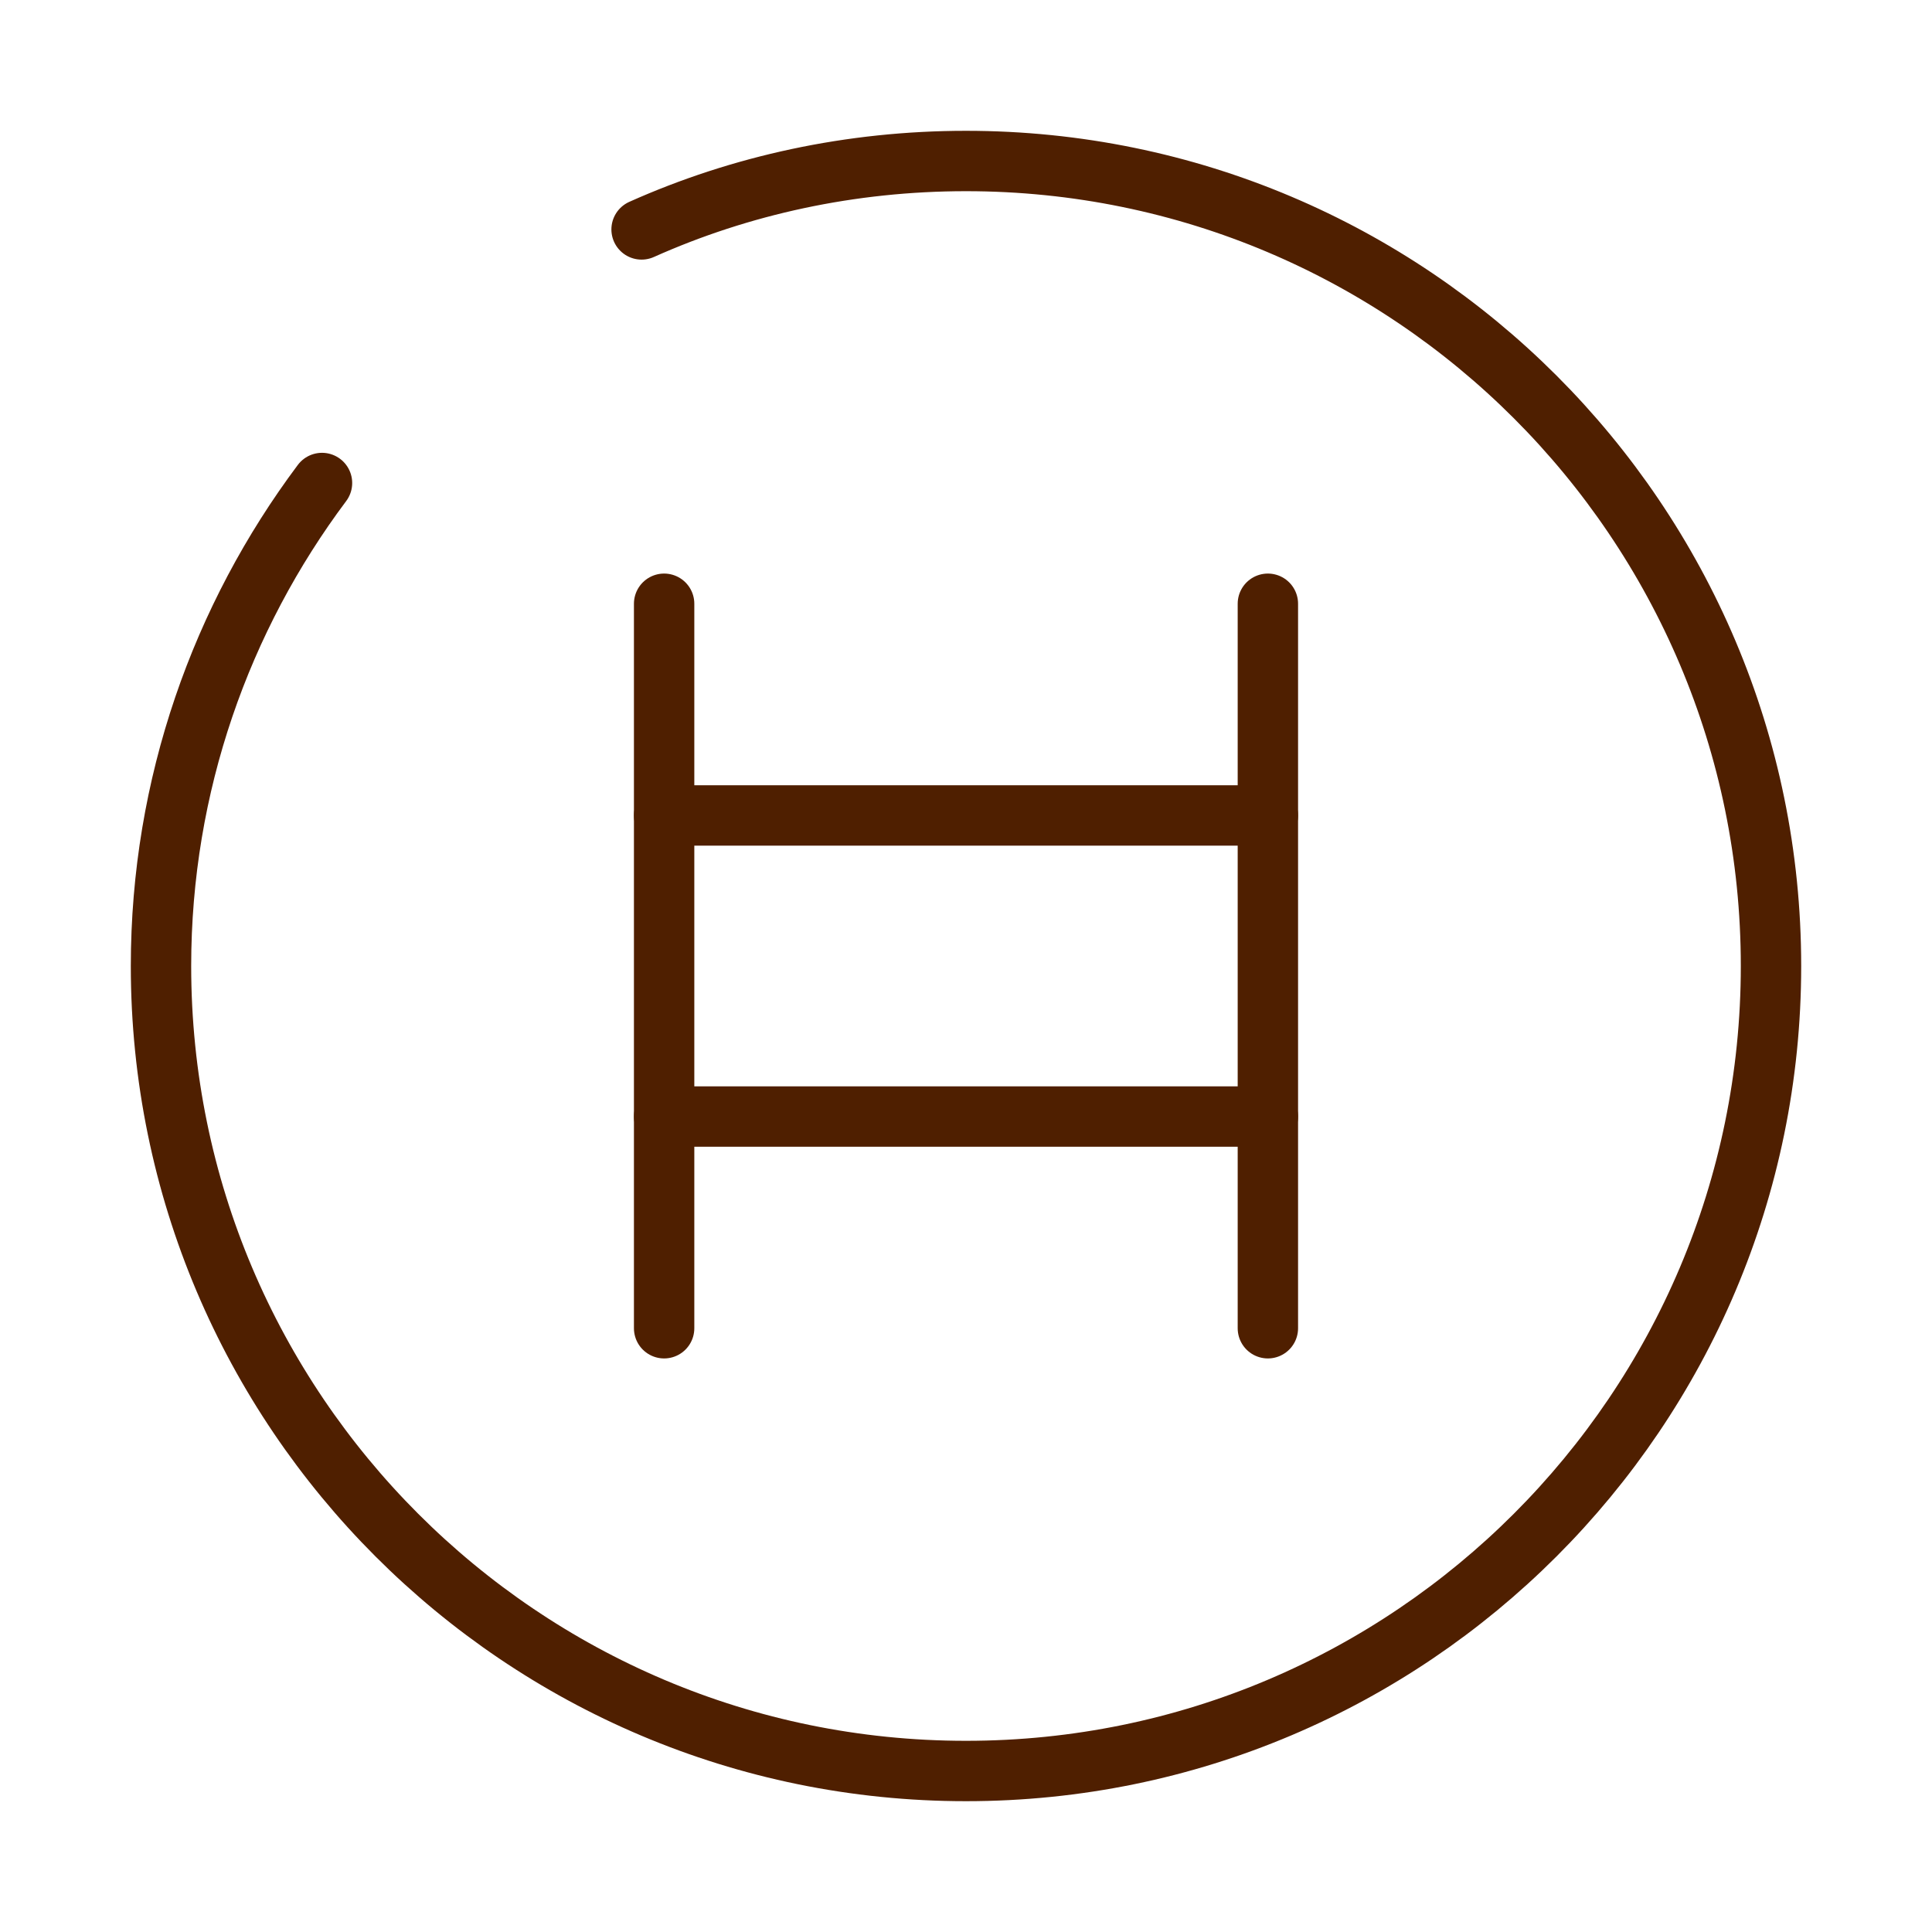
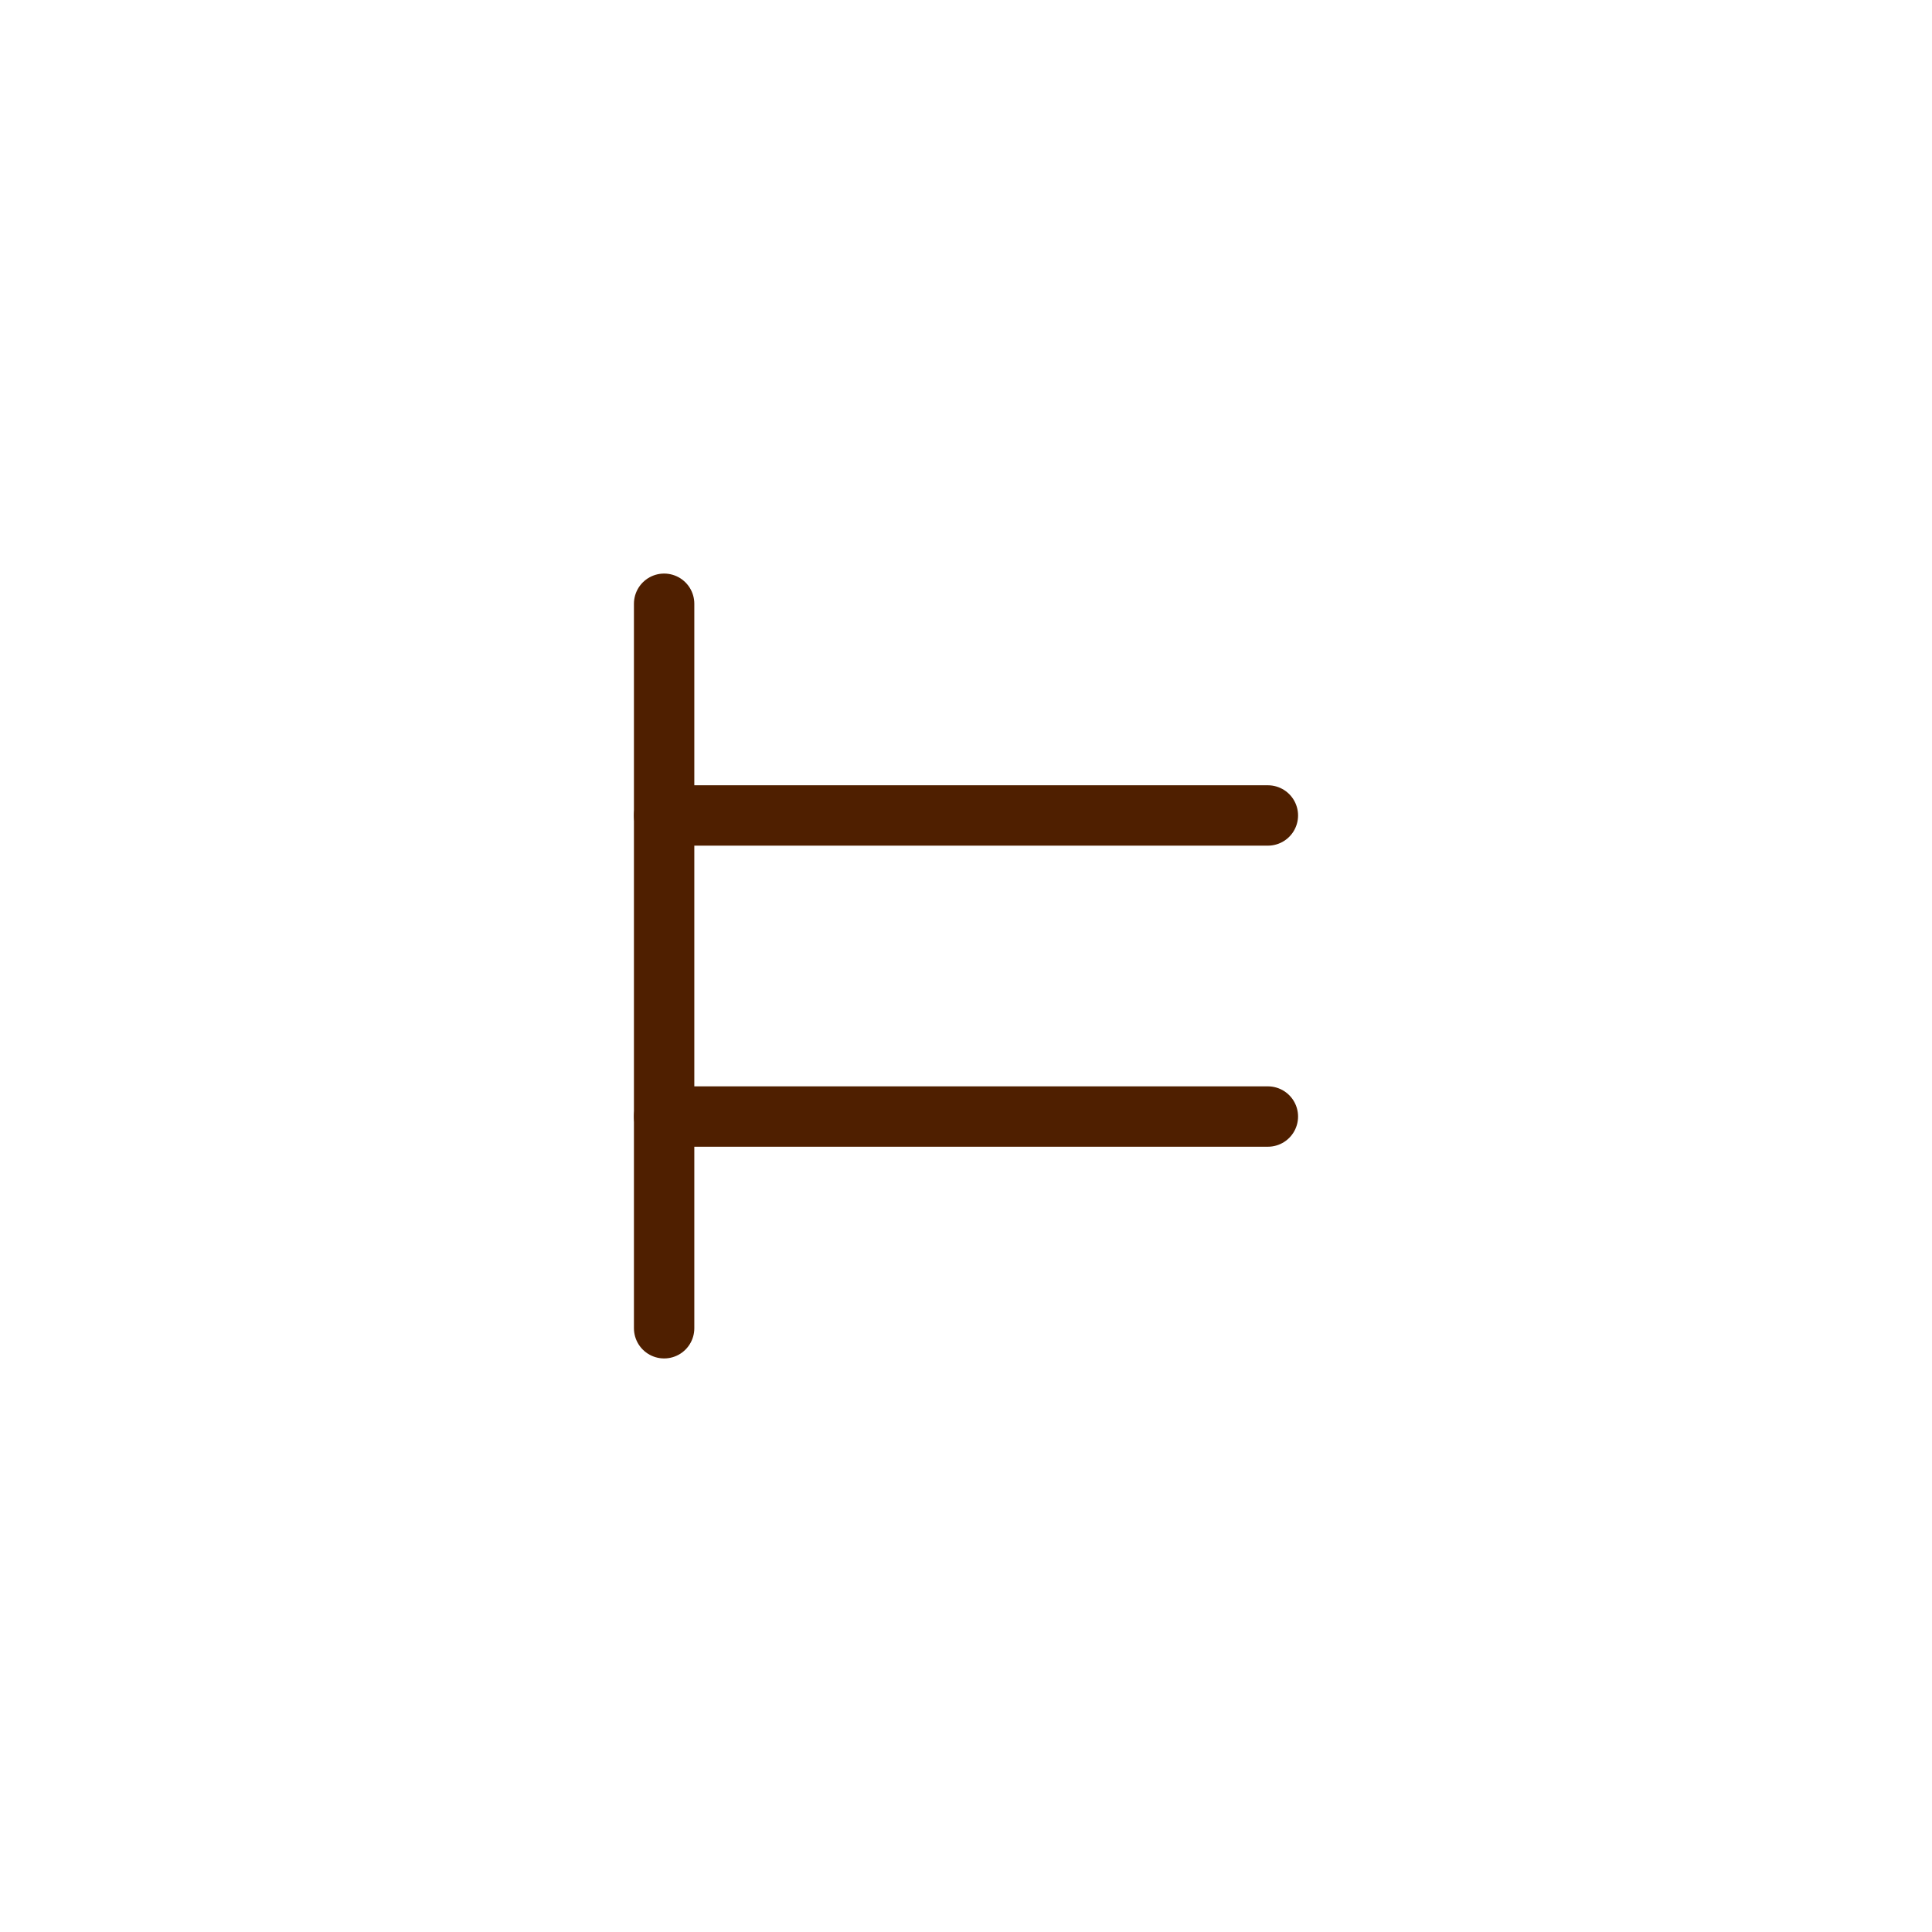
<svg xmlns="http://www.w3.org/2000/svg" width="48" height="48" viewBox="0 0 48 48" fill="none">
  <path d="M16.5 33V15" stroke="#4f1f00" stroke-width="1.5" stroke-miterlimit="10" stroke-linecap="round" stroke-linejoin="round" />
-   <path d="M31.5 33V15" stroke="#4f1f00" stroke-width="1.5" stroke-miterlimit="10" stroke-linecap="round" stroke-linejoin="round" />
  <path d="M16.5 20.26H31.5" stroke="#4f1f00" stroke-width="1.5" stroke-miterlimit="10" stroke-linecap="round" stroke-linejoin="round" />
  <path d="M16.5 27.74H31.5" stroke="#4f1f00" stroke-width="1.5" stroke-miterlimit="10" stroke-linecap="round" stroke-linejoin="round" />
-   <path d="M8 12C5.5 15.34 4 19.5 4 24C4 35.04 12.96 44 24 44C35.04 44 44 35.04 44 24C44 12.96 35.04 4 24 4C21.14 4 18.4 4.6 15.94 5.7" stroke="#4f1f00" stroke-width="1.5" stroke-linecap="round" stroke-linejoin="round" />
</svg>